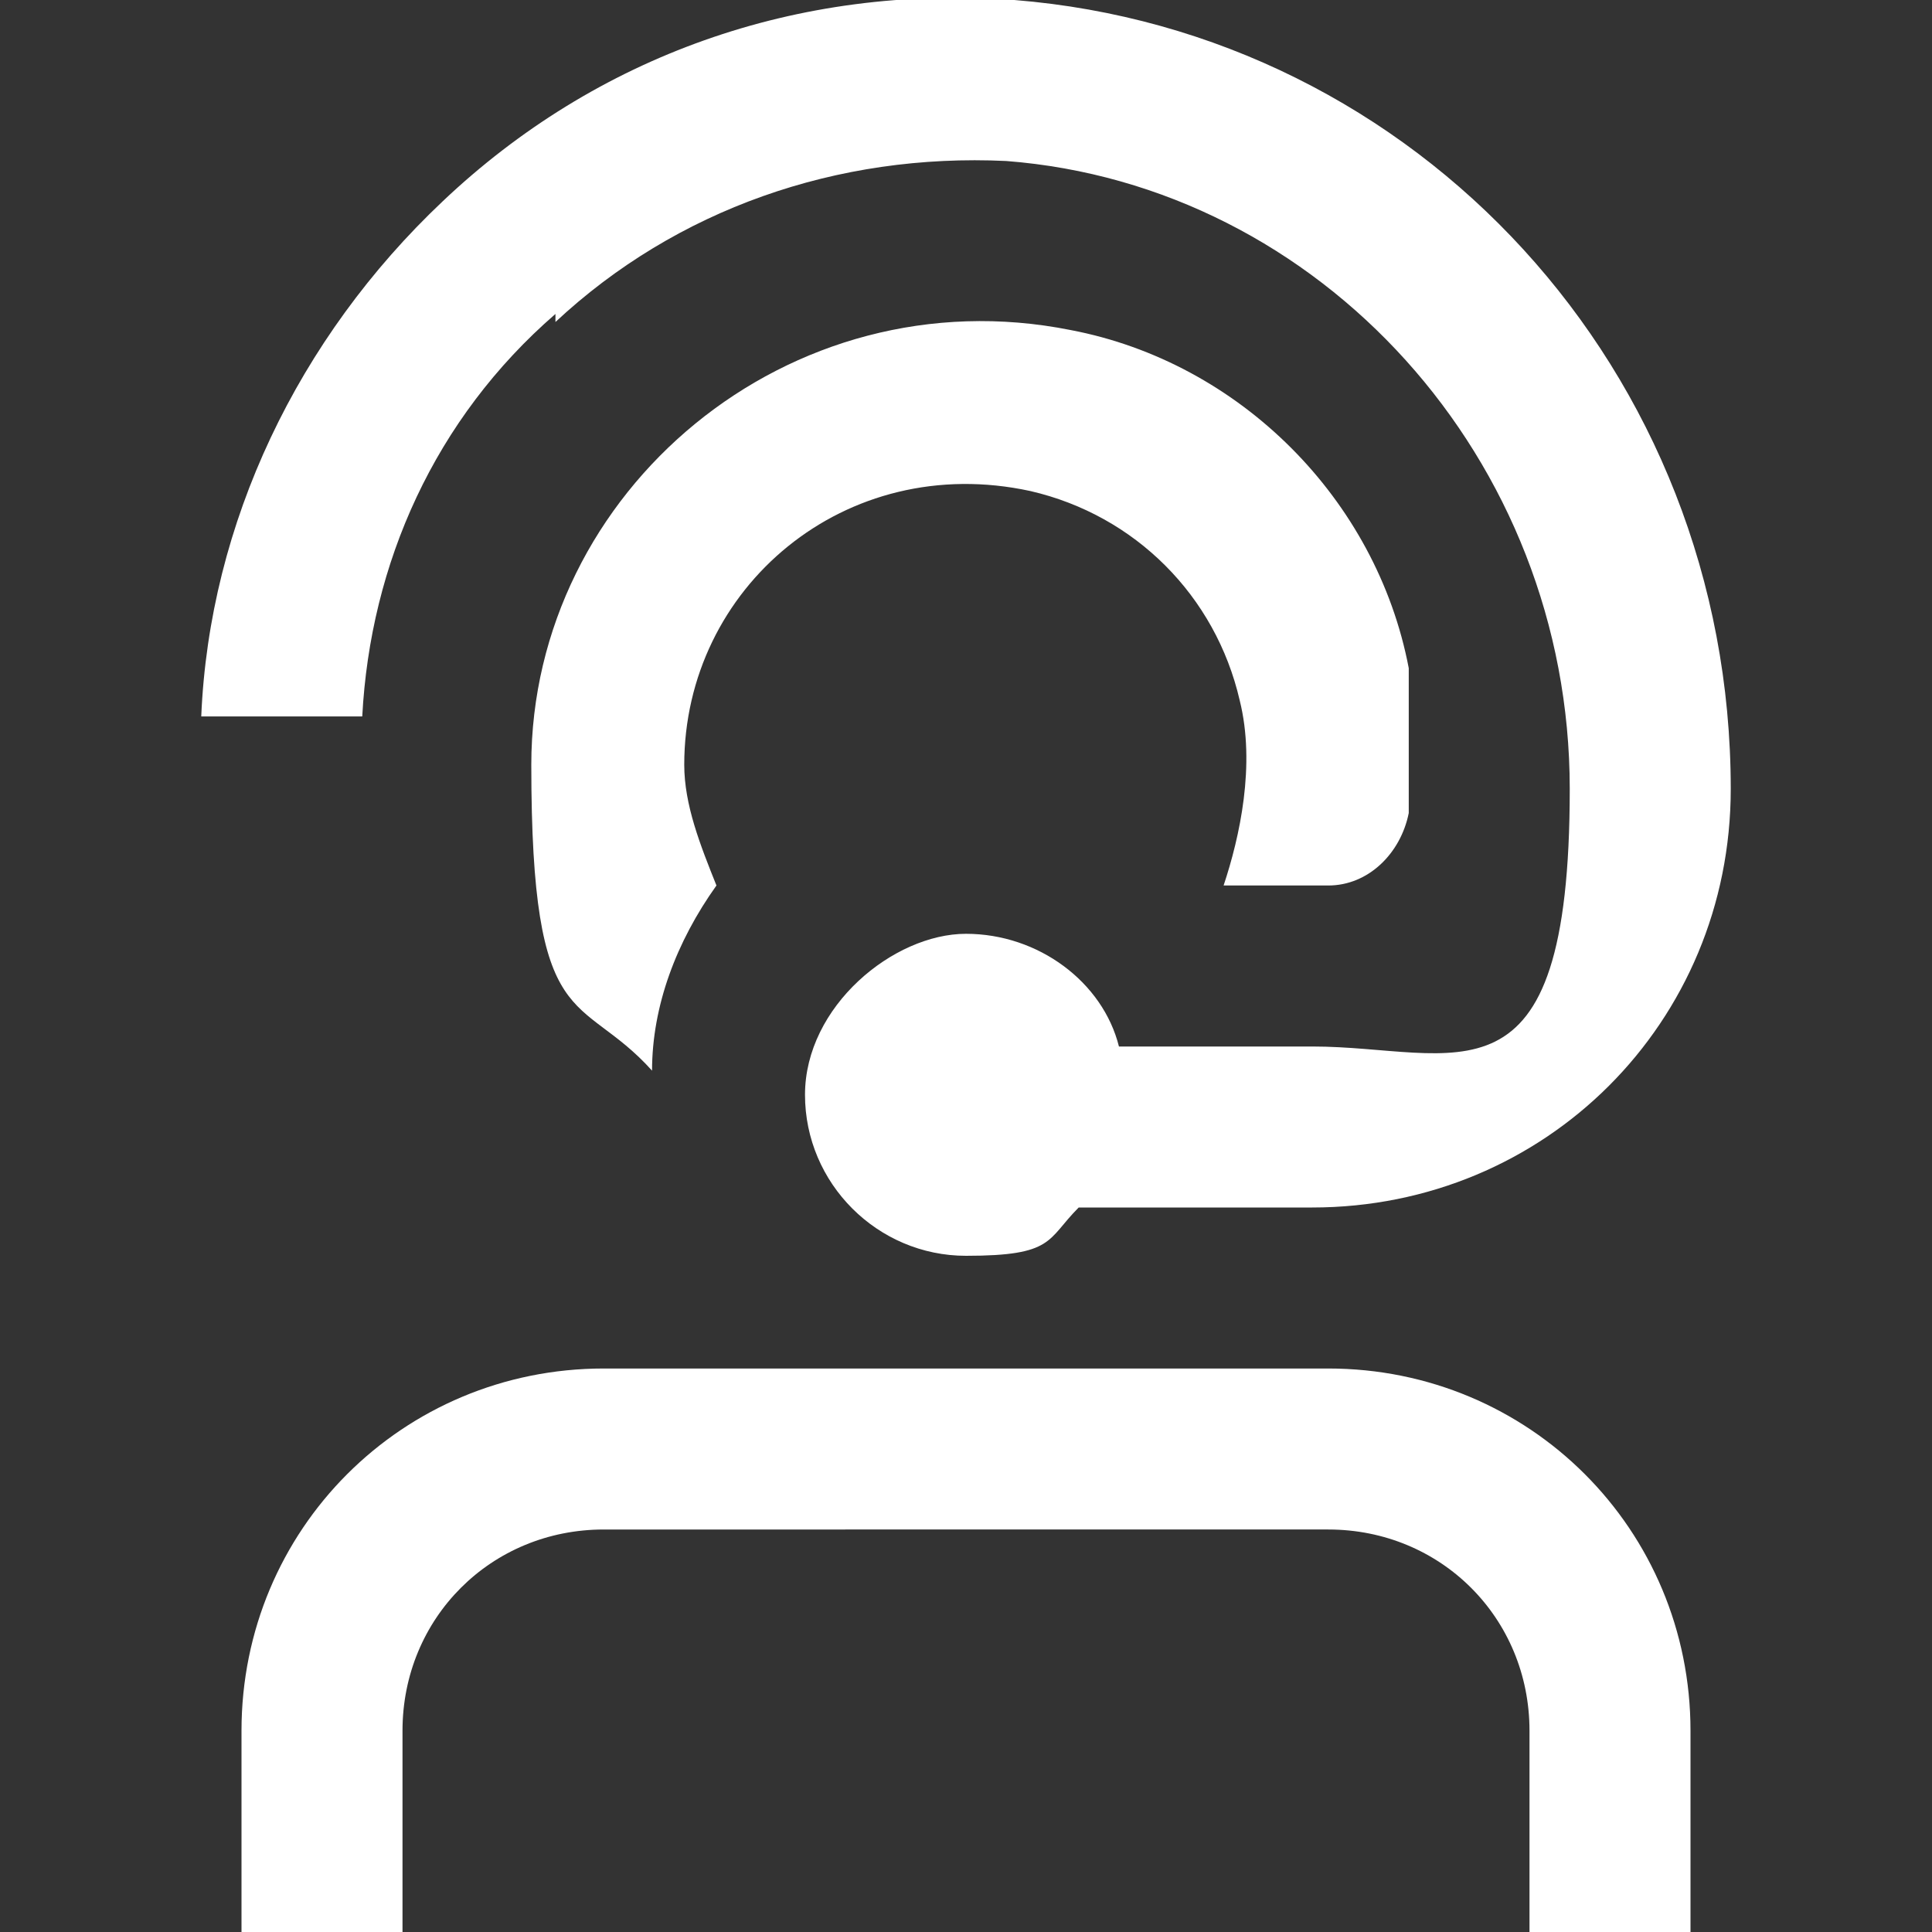
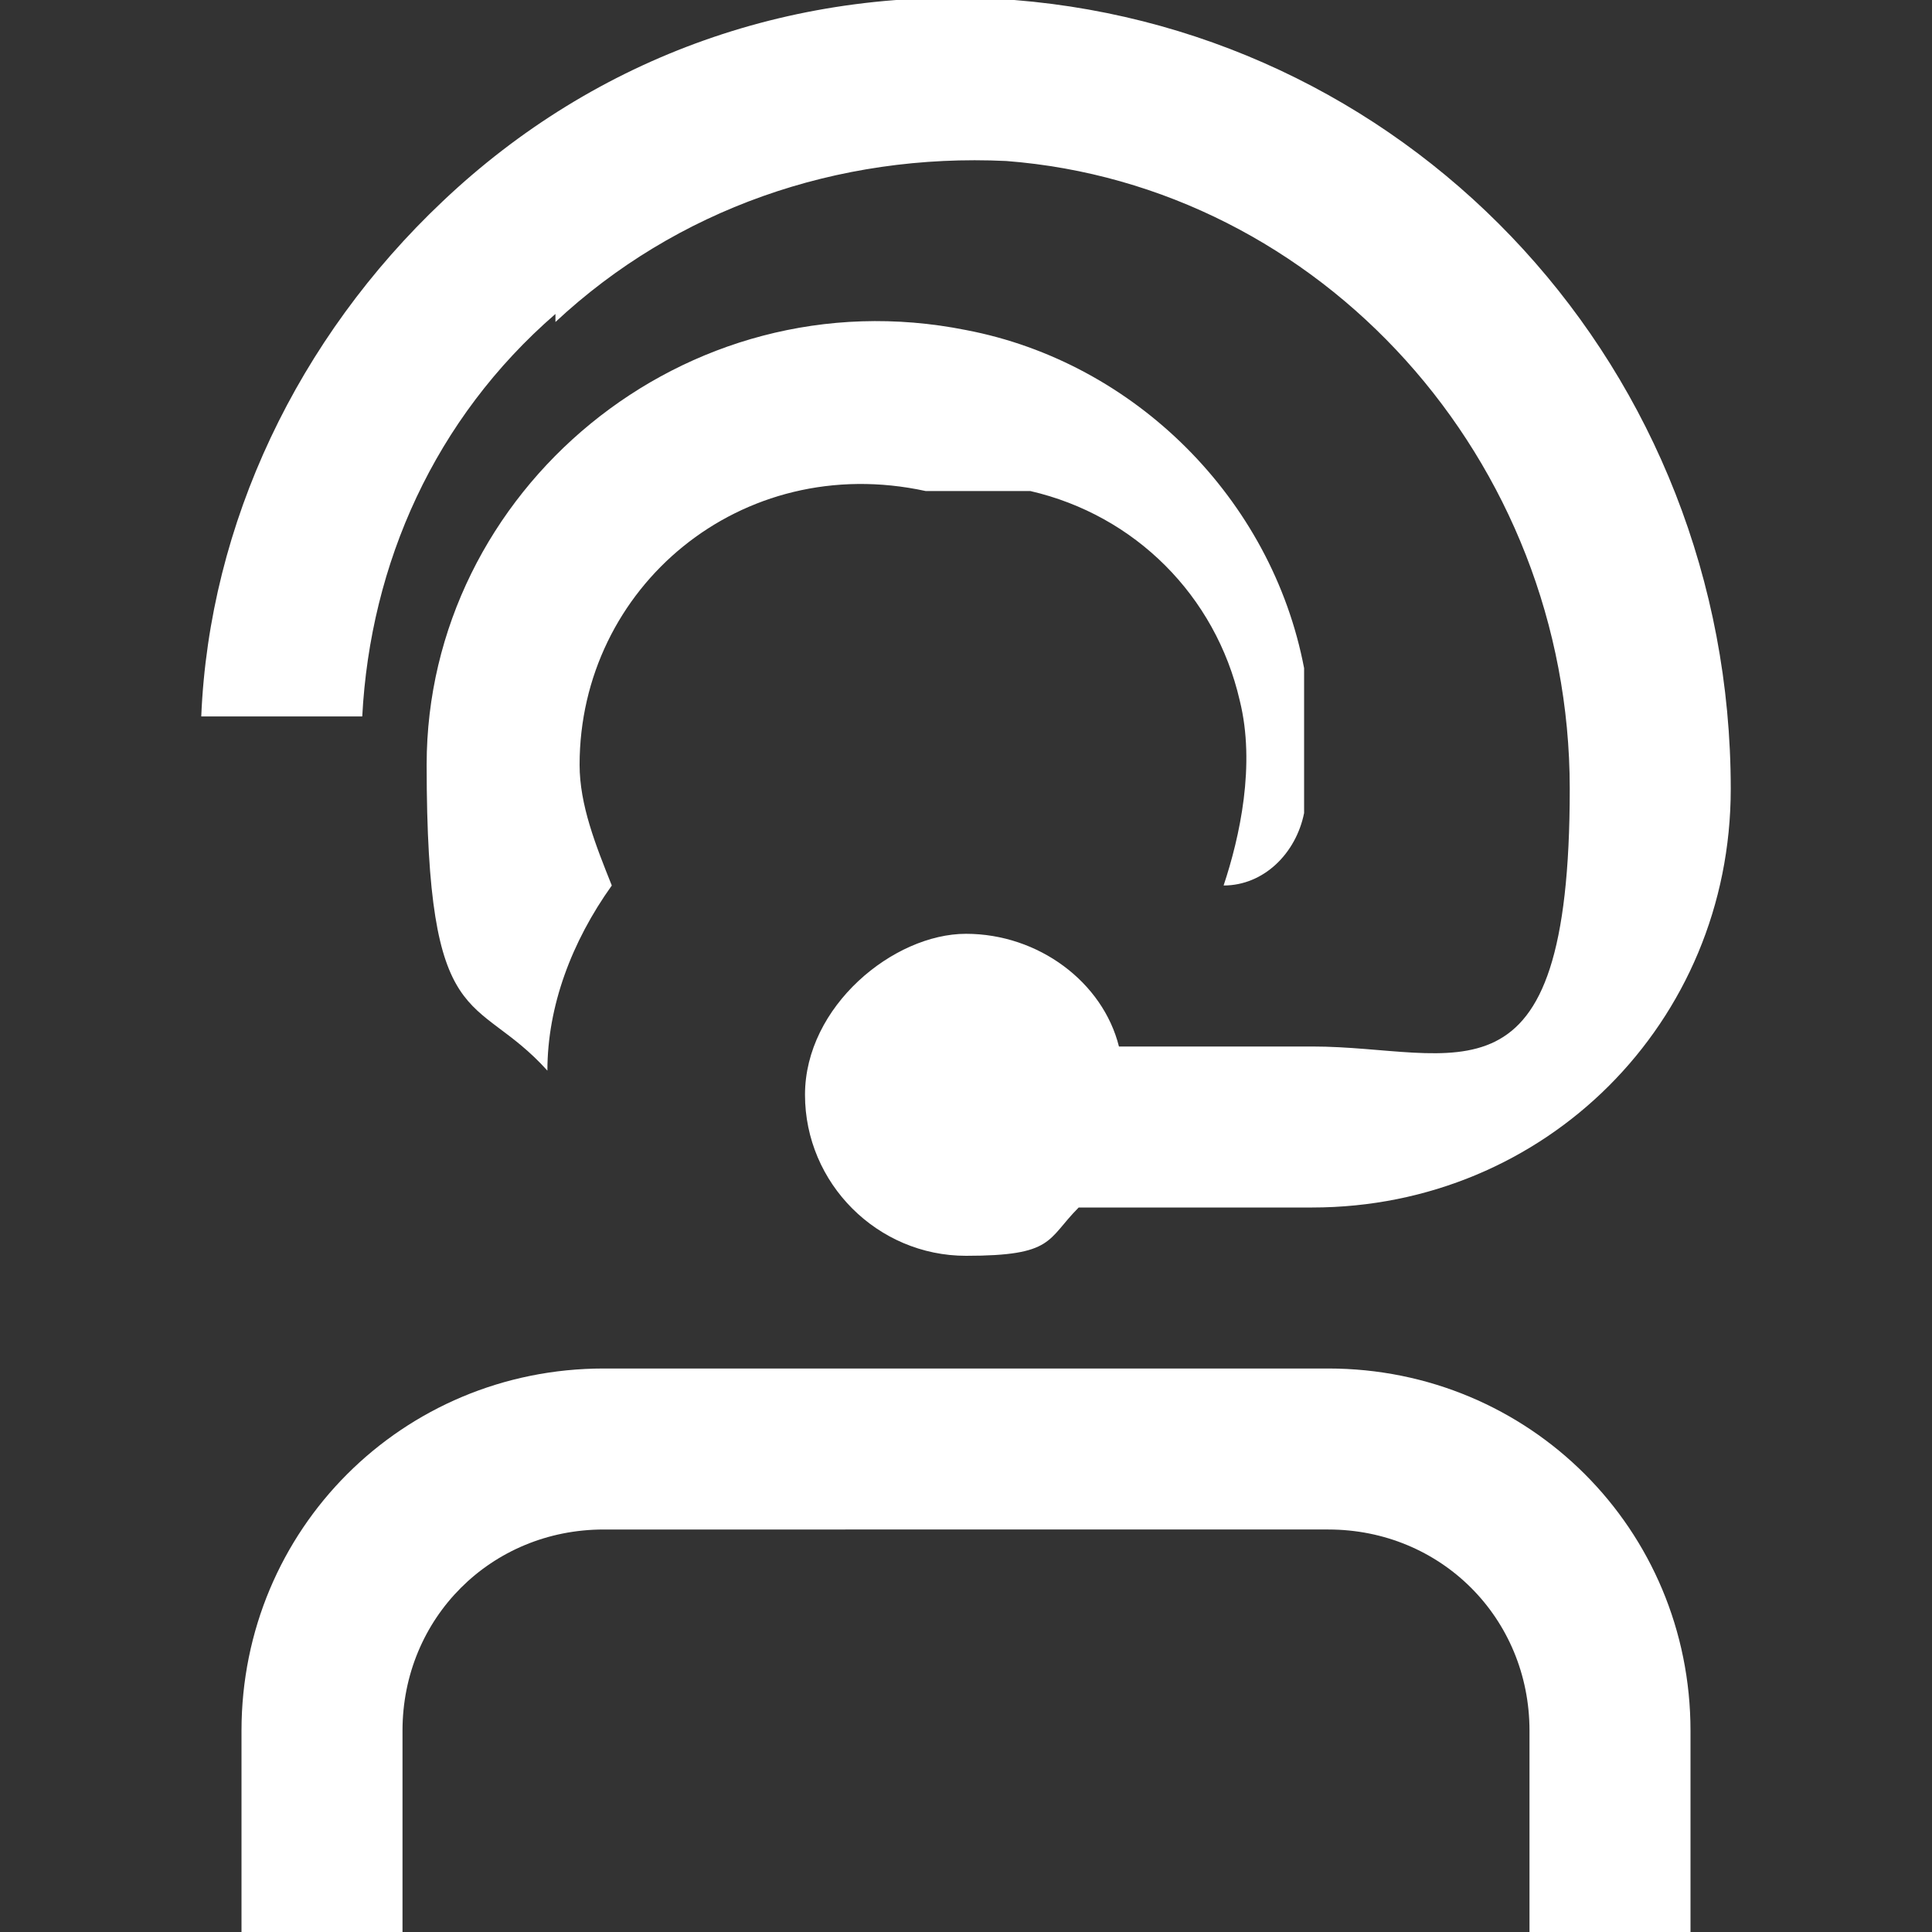
<svg xmlns="http://www.w3.org/2000/svg" id="Layer_1" data-name="Layer 1" version="1.1" viewBox="0 0 24 24">
  <rect x="0" y="0" width="24" height="24" fill="#333333" stroke="none" />
  <defs>
    <style>
      .cls-1 {
        fill: #fff;
        stroke-width: 0px;
      }
    </style>
  </defs>
-   <path class="cls-1" d="M21,21.5v2.5h-2v-2.5c0-1.4-1.1-2.5-2.5-2.5H7.5c-1.4,0-2.5,1.1-2.5,2.5v2.5h-2v-2.5c0-2.5,2-4.5,4.5-4.5h9c2.5,0,4.5,2,4.5,4.5ZM12.8,6.1c1.3.3,2.3,1.3,2.6,2.6.2.8,0,1.7-.2,2.3h1.3c.5,0,.9-.4,1-.9,0-.6,0-1.2,0-1.8-.4-2.1-2.1-3.8-4.2-4.2-3.5-.7-6.7,2-6.7,5.4s.6,2.8,1.5,3.8c0-.8.3-1.6.8-2.3-.2-.5-.4-1-.4-1.5,0-2.2,2-3.9,4.3-3.4h0ZM6.9,4c1.5-1.4,3.5-2.1,5.6-2,3.9.3,7,3.7,7,7.8s-1.4,3.2-3.2,3.2h-2.4c-.2-.8-1-1.4-1.9-1.4s-2,.9-2,2,.9,2,2,2,1-.2,1.4-.6h2.9c2.9,0,5.2-2.3,5.2-5.2,0-5.2-3.9-9.4-8.9-9.8-2.7-.2-5.2.7-7.1,2.5-1.8,1.7-2.9,4-3,6.4h2c.1-1.9.9-3.7,2.4-5h0Z" />
+   <path class="cls-1" d="M21,21.5v2.5h-2v-2.5c0-1.4-1.1-2.5-2.5-2.5H7.5c-1.4,0-2.5,1.1-2.5,2.5v2.5h-2v-2.5c0-2.5,2-4.5,4.5-4.5h9c2.5,0,4.5,2,4.5,4.5ZM12.8,6.1c1.3.3,2.3,1.3,2.6,2.6.2.8,0,1.7-.2,2.3c.5,0,.9-.4,1-.9,0-.6,0-1.2,0-1.8-.4-2.1-2.1-3.8-4.2-4.2-3.5-.7-6.7,2-6.7,5.4s.6,2.8,1.5,3.8c0-.8.3-1.6.8-2.3-.2-.5-.4-1-.4-1.5,0-2.2,2-3.9,4.3-3.4h0ZM6.9,4c1.5-1.4,3.5-2.1,5.6-2,3.9.3,7,3.7,7,7.8s-1.4,3.2-3.2,3.2h-2.4c-.2-.8-1-1.4-1.9-1.4s-2,.9-2,2,.9,2,2,2,1-.2,1.4-.6h2.9c2.9,0,5.2-2.3,5.2-5.2,0-5.2-3.9-9.4-8.9-9.8-2.7-.2-5.2.7-7.1,2.5-1.8,1.7-2.9,4-3,6.4h2c.1-1.9.9-3.7,2.4-5h0Z" />
</svg>